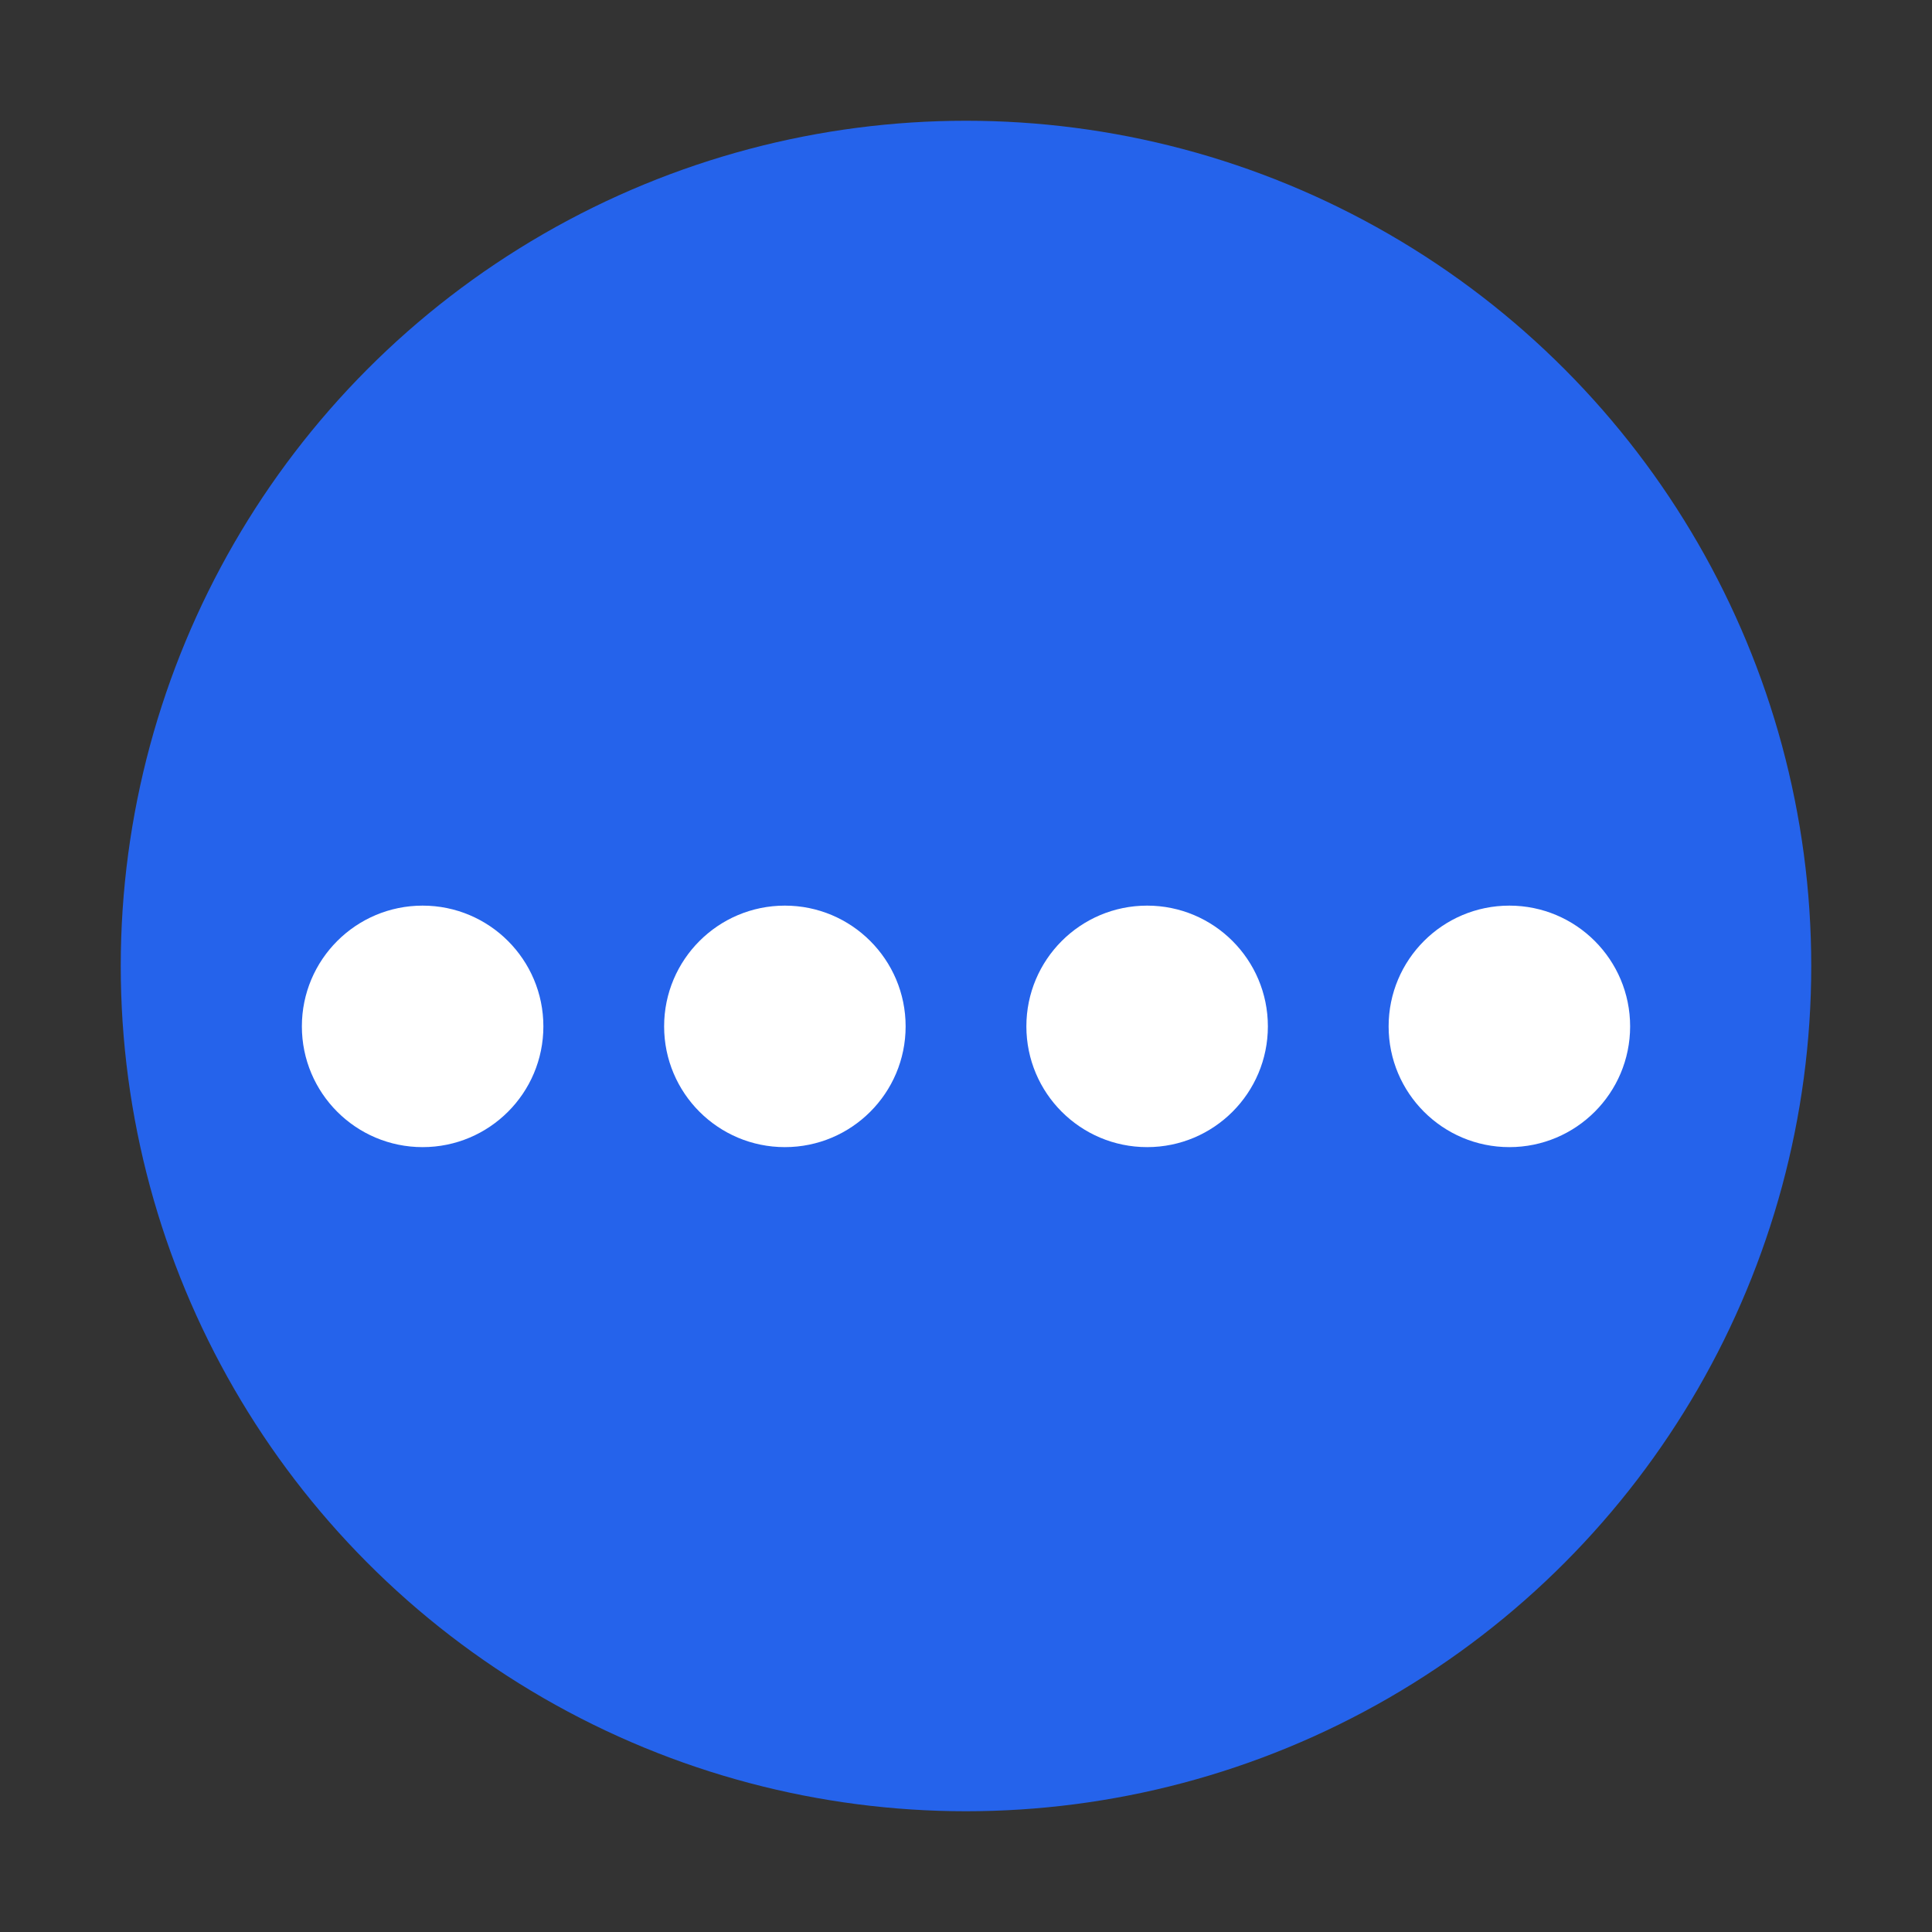
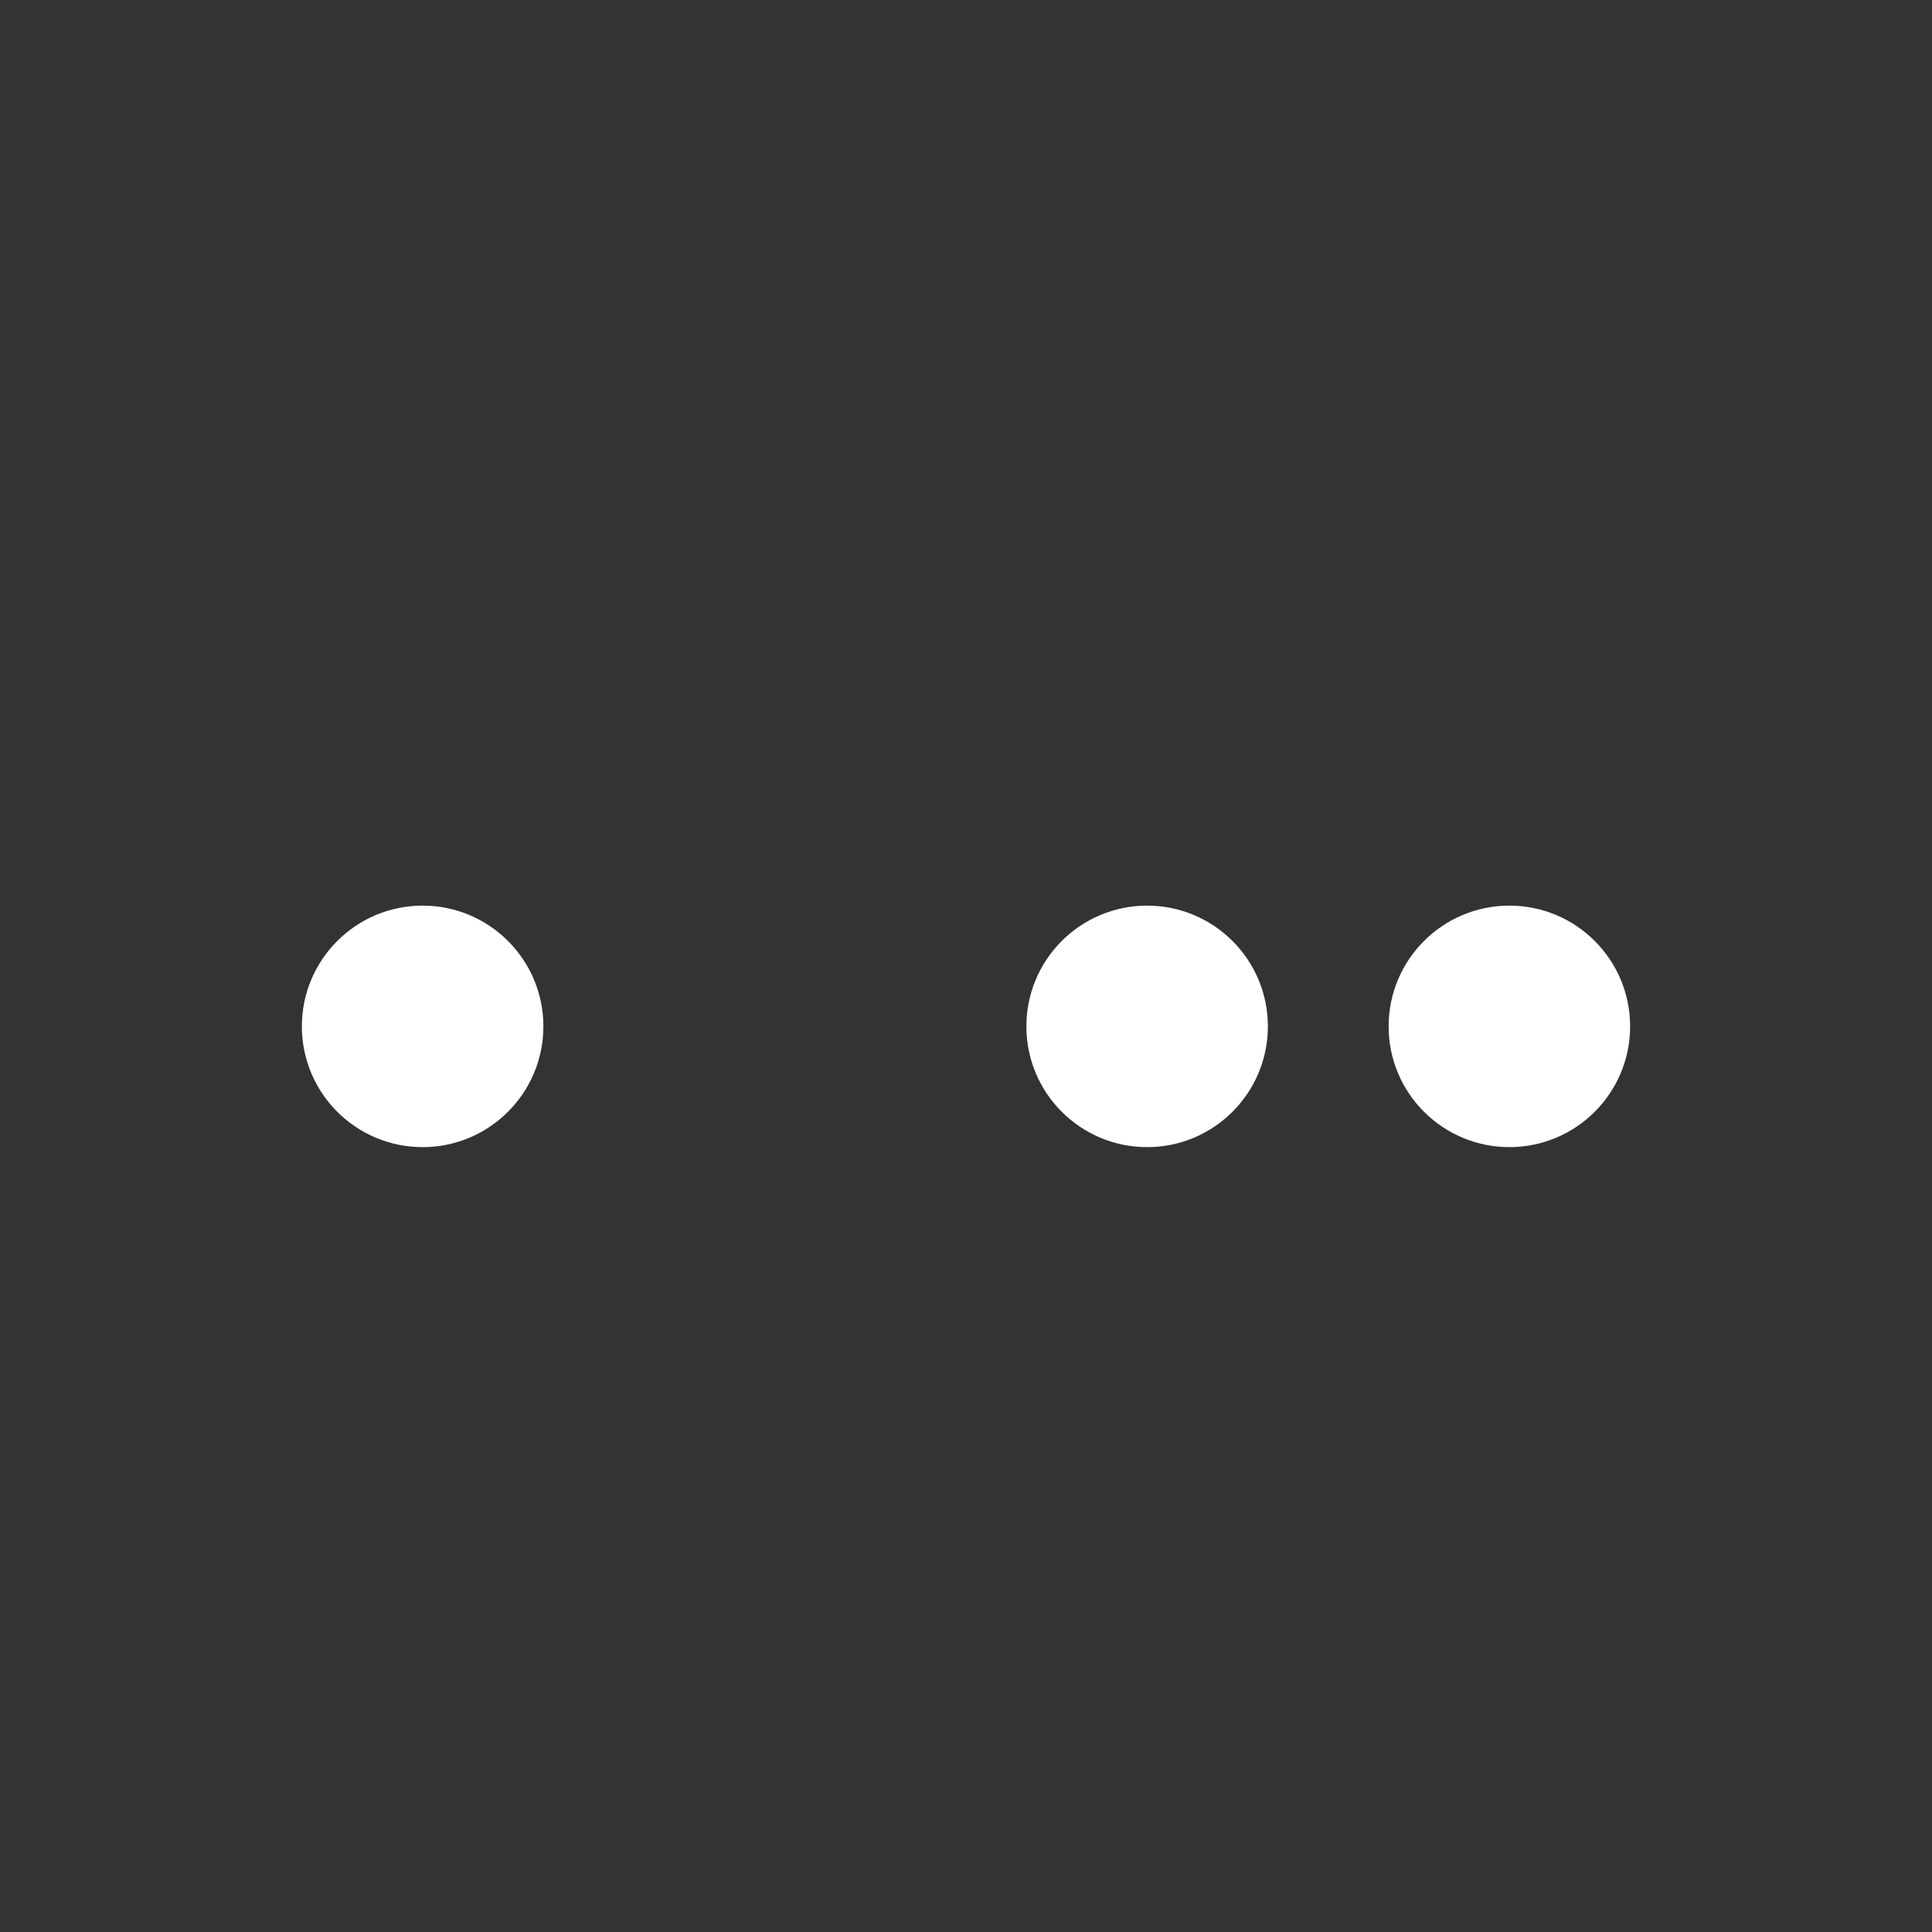
<svg xmlns="http://www.w3.org/2000/svg" width="32" height="32" aria-label="Favicon generatora haseł" viewBox="0 0 32 32">
  <rect x="0" y="0" width="32" height="32" fill="#333333" stroke="none" />
-   <circle cx="16" cy="16" r="14" fill="#2563eb" />
  <g fill="#fff">
    <circle cx="7" cy="17" r="2" />
-     <circle cx="13" cy="17" r="2" />
    <circle cx="19" cy="17" r="2" />
    <circle cx="25" cy="17" r="2" />
  </g>
</svg>